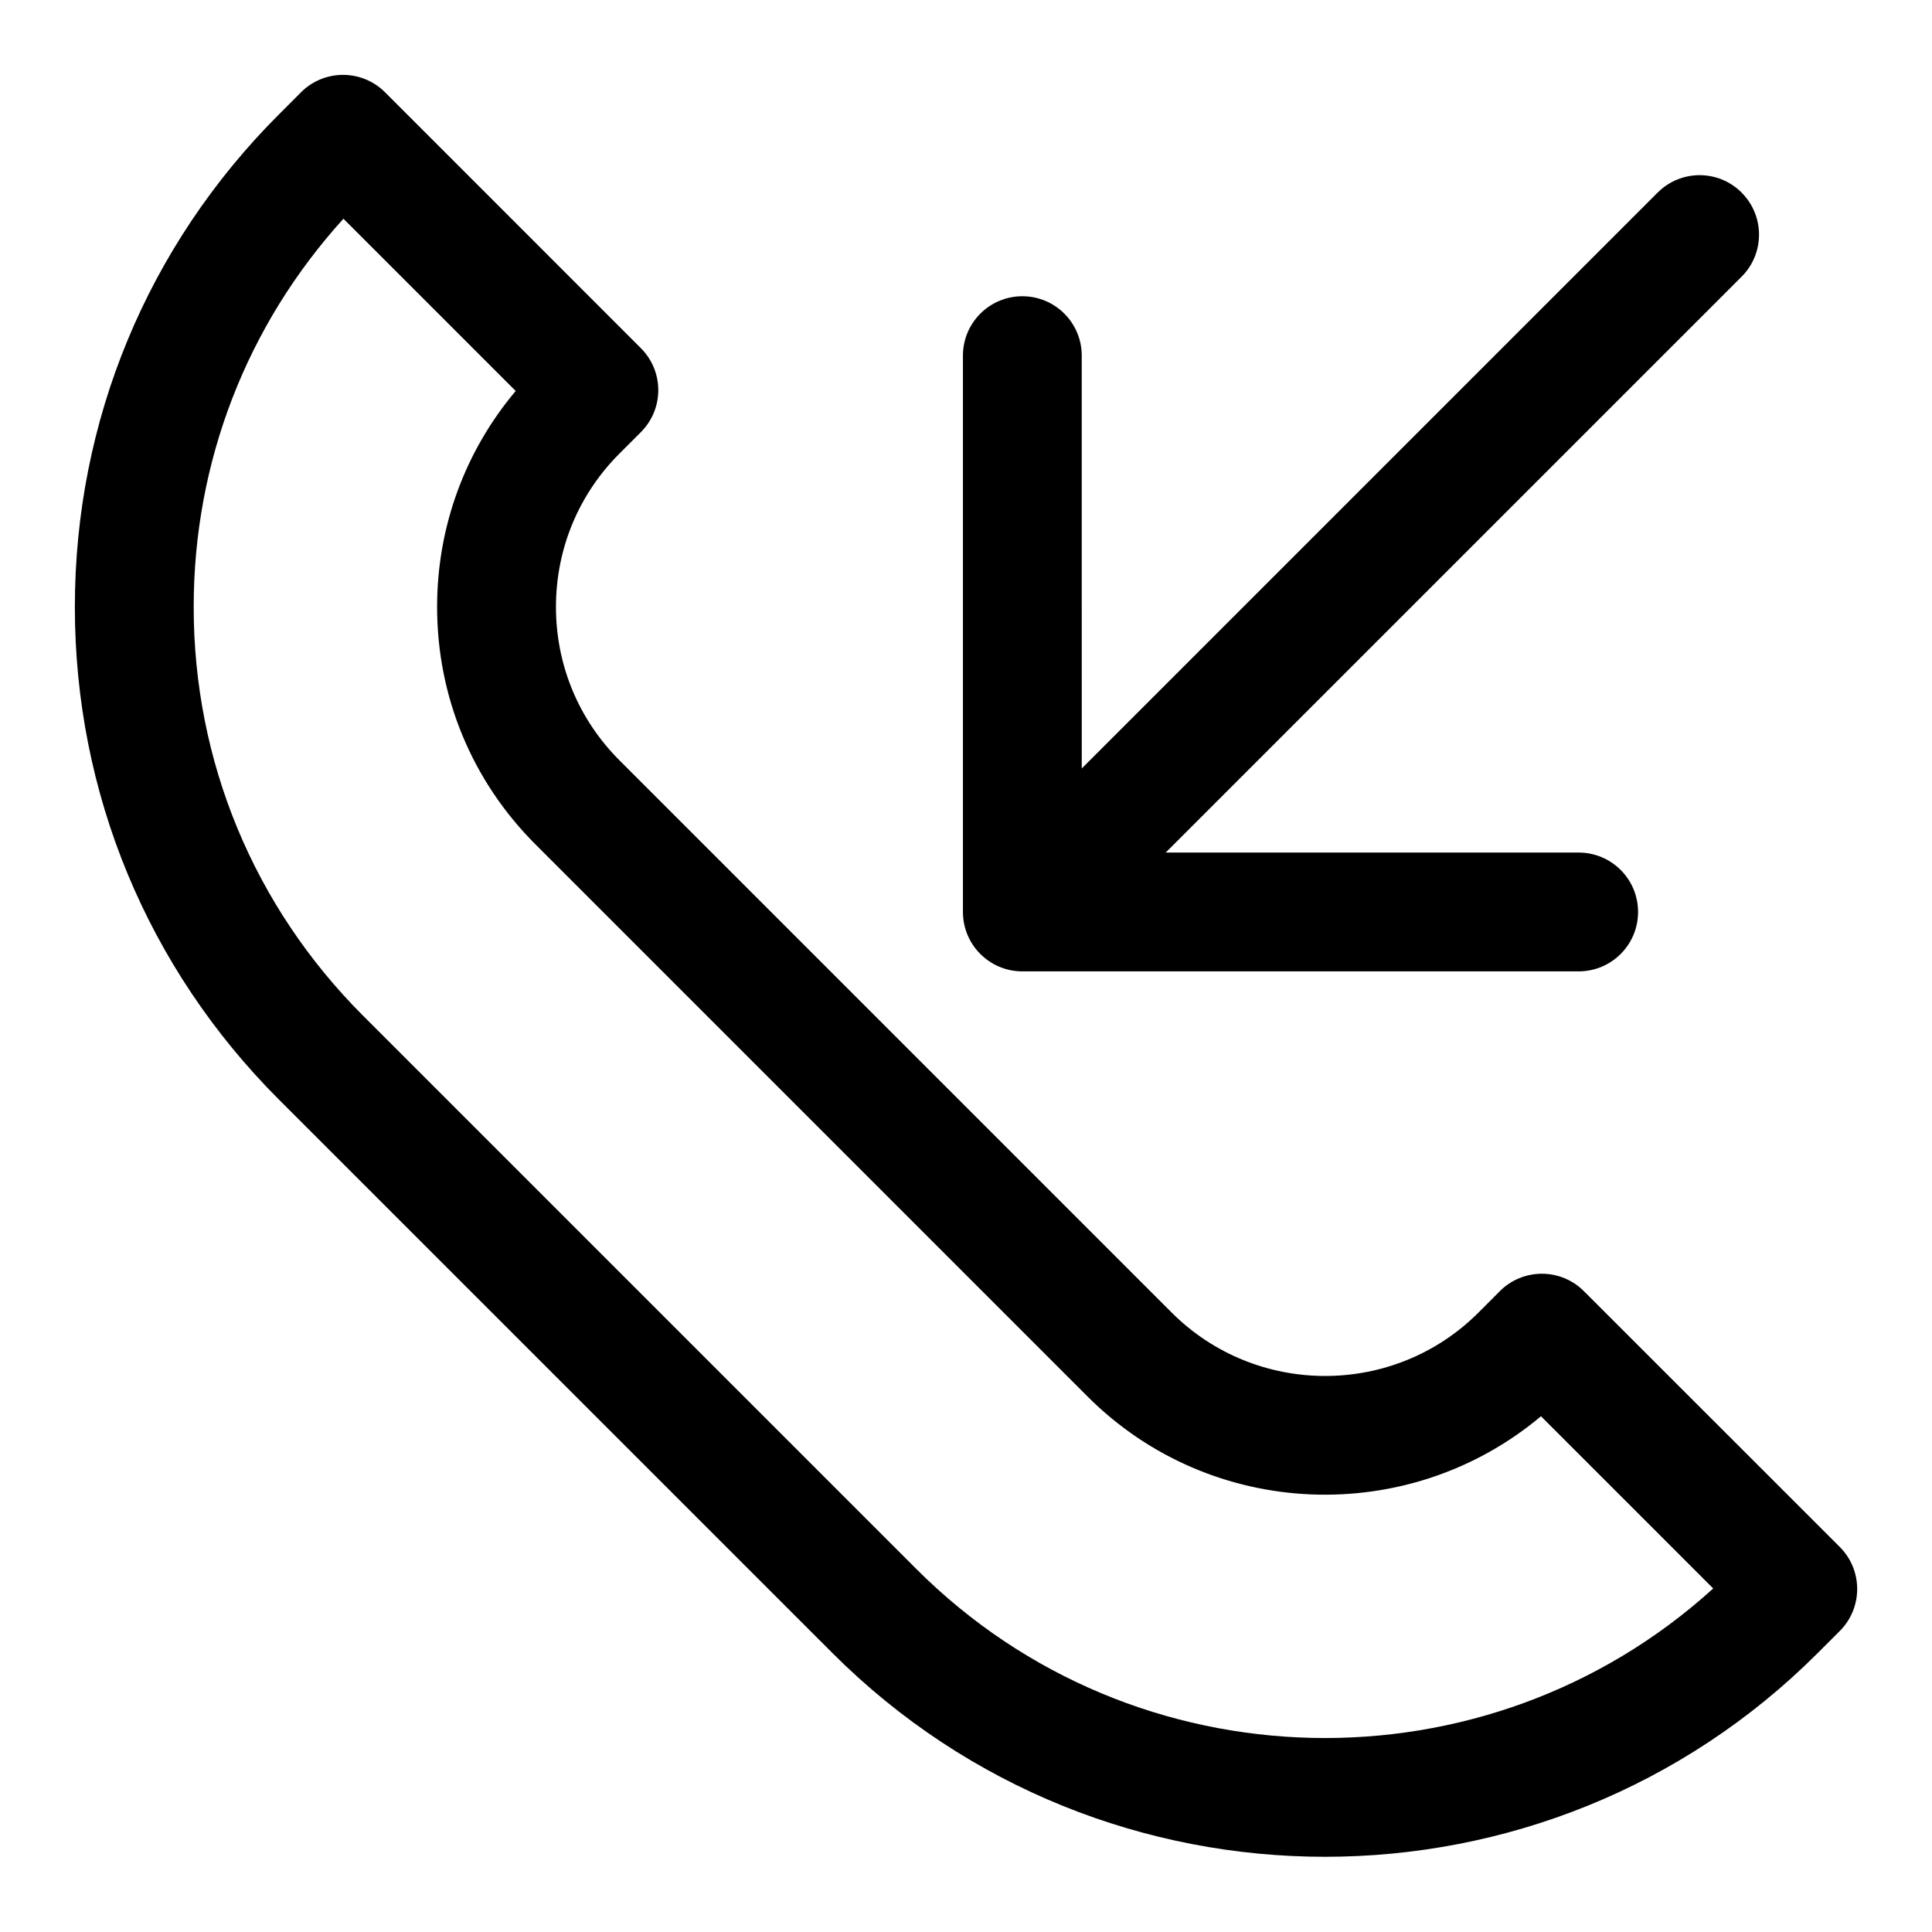
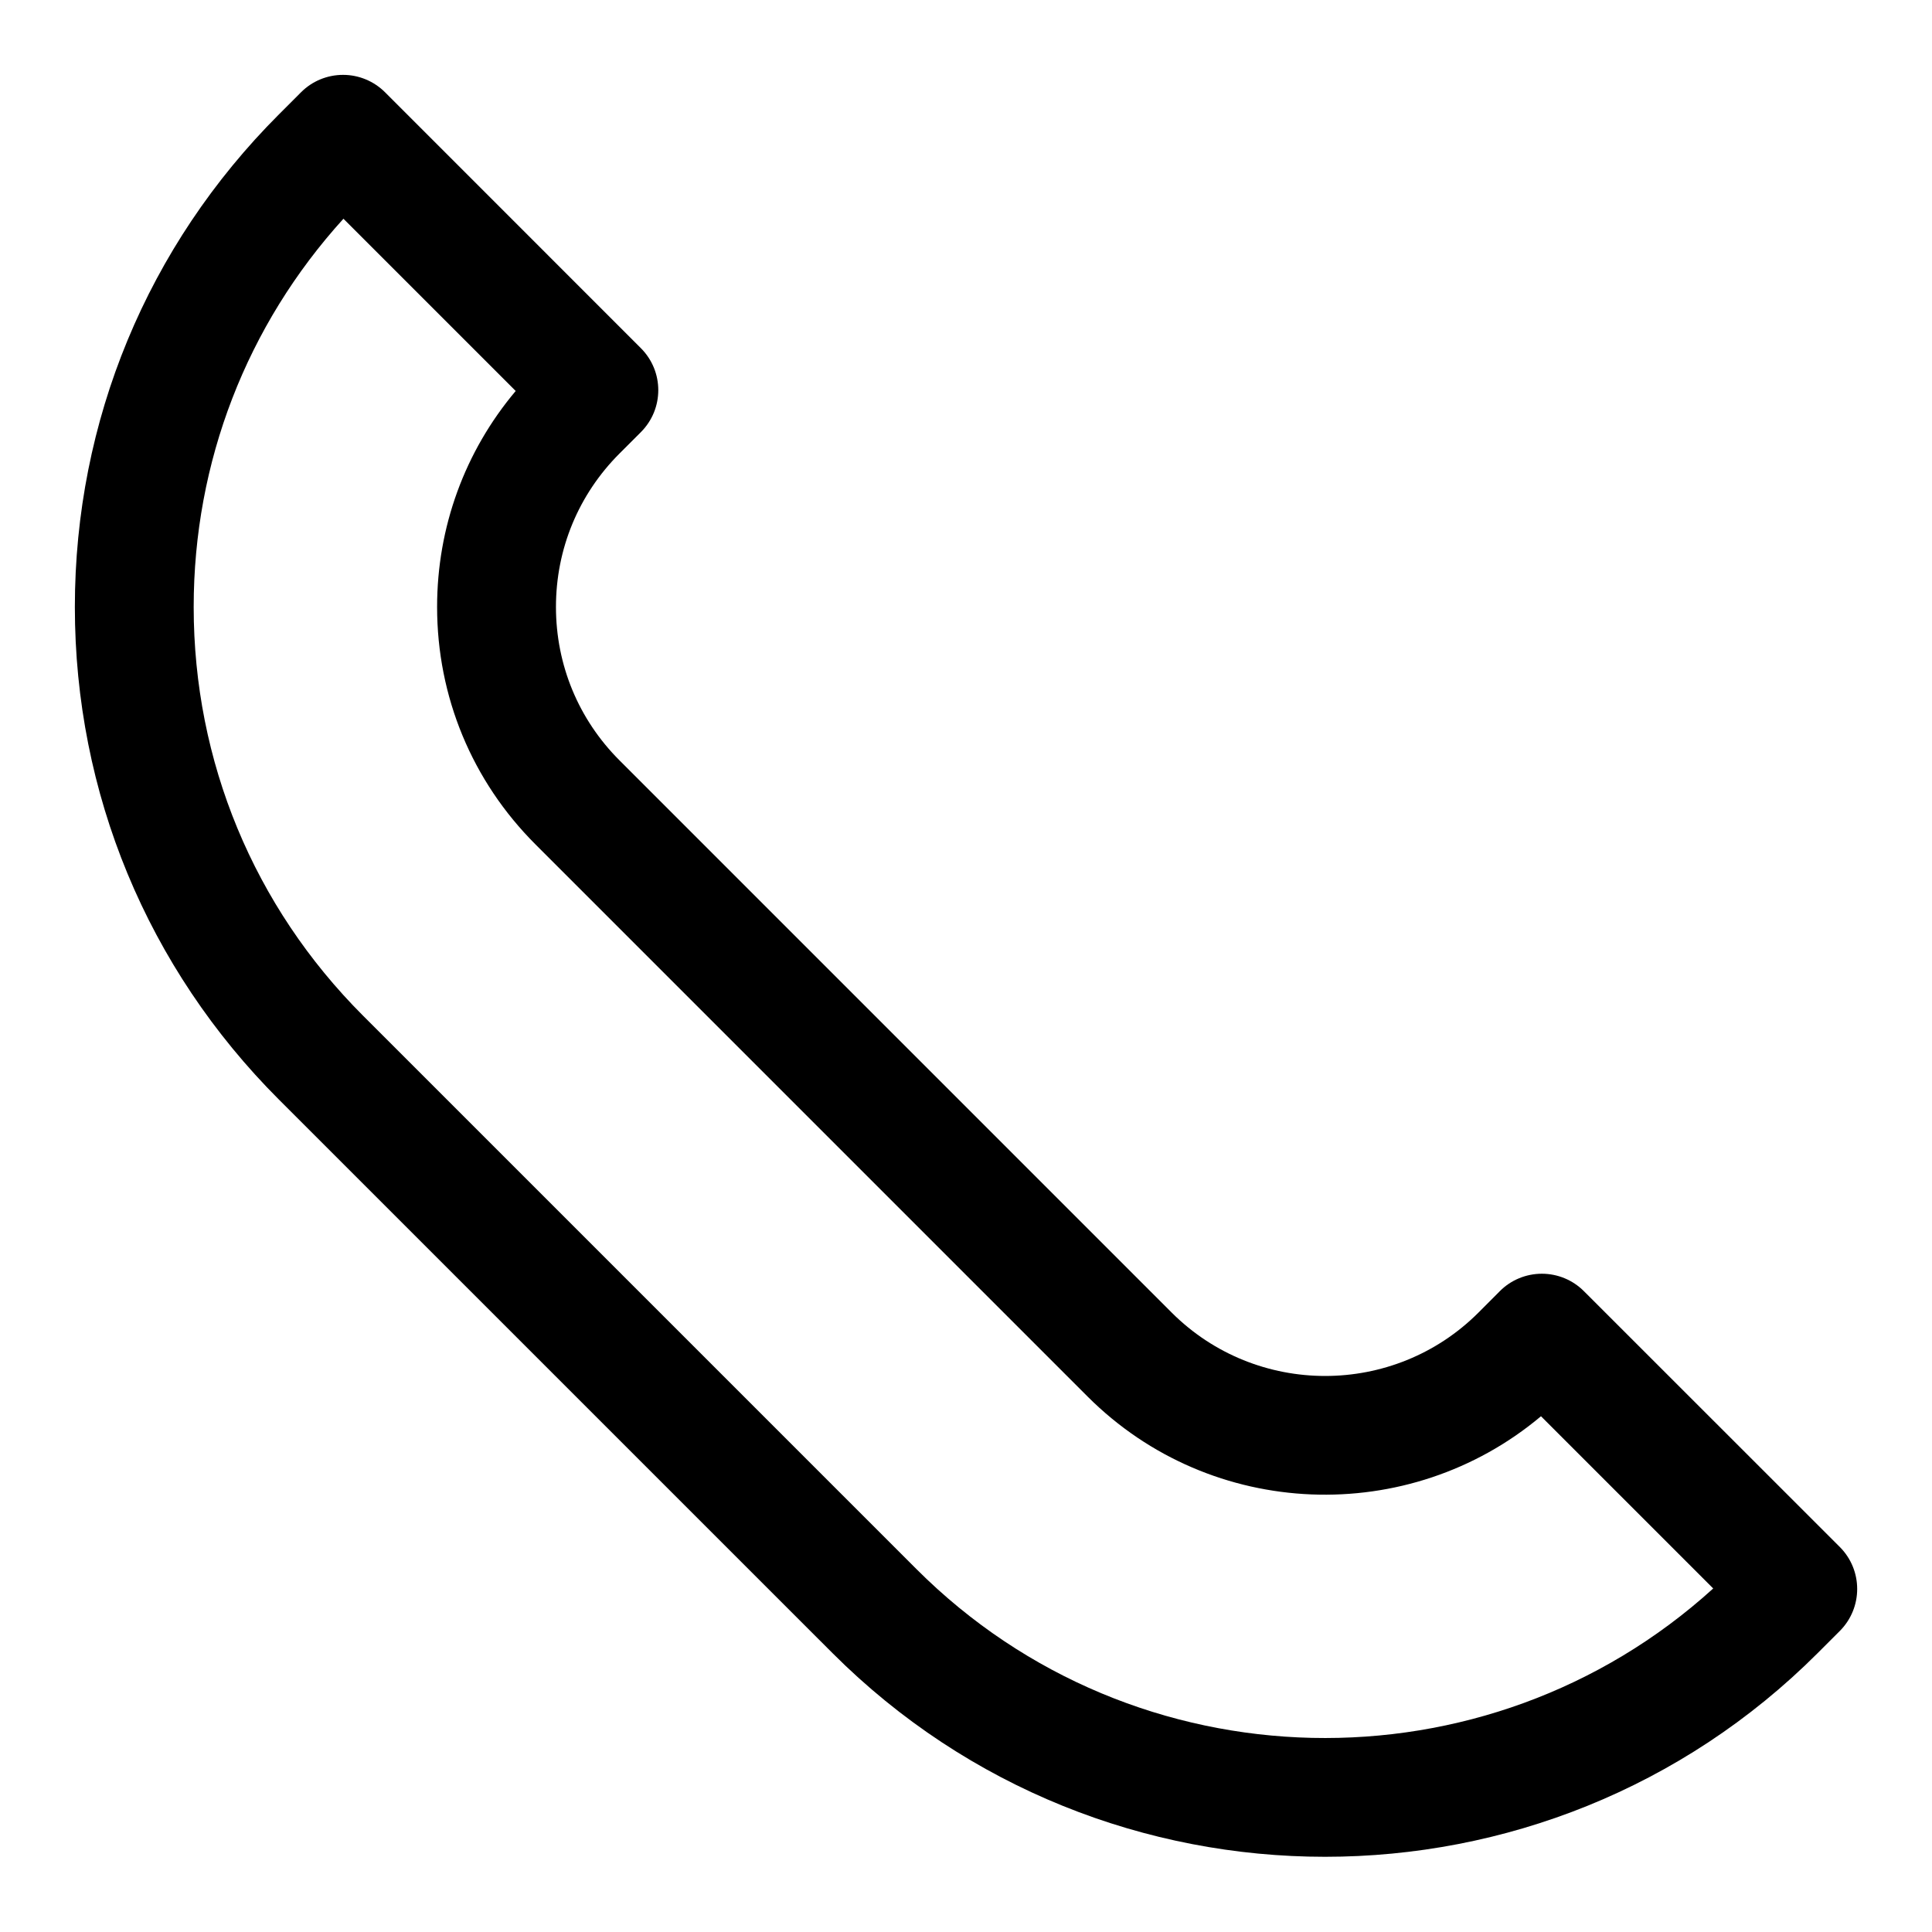
<svg xmlns="http://www.w3.org/2000/svg" fill="#000000" width="800px" height="800px" version="1.1" viewBox="144 144 512 512">
  <g>
    <path d="m364.61 582.08c35.992 35.992 83.27 53.988 130.55 53.988s94.559-17.996 130.55-53.988l5.856-5.856c6.141-6.156 6.141-16.105 0-22.262l-67.824-67.797c-2.961-2.961-6.957-4.613-11.133-4.613-4.172 0-8.188 1.652-11.133 4.613l-5.652 5.668c-22.402 22.418-58.898 22.418-81.332 0l-146.31-146.32c-10.863-10.848-16.848-25.301-16.848-40.668 0-15.367 5.984-29.805 16.848-40.668l5.652-5.652c6.156-6.156 6.156-16.105 0-22.262l-67.793-67.809c-2.961-2.957-6.961-4.613-11.133-4.613s-8.188 1.652-11.133 4.613l-5.856 5.859c-34.871 34.871-54.082 81.223-54.082 130.55 0 49.309 19.207 95.66 54.082 130.54zm-129.59-380.11 45.645 45.645c-13.477 16.012-20.828 36.055-20.828 57.23 0 23.789 9.258 46.129 26.07 62.93l146.31 146.32c32.859 32.859 85.223 34.574 120.16 5.227l45.641 45.641c-60.031 54.508-153.22 52.789-211.16-5.148l-146.69-146.69c-28.906-28.922-44.84-67.367-44.84-108.27 0-38.414 14.047-74.656 39.691-102.89z" />
-     <path d="m605.55 195.04c-6.156-6.156-16.105-6.156-22.262 0l-152.61 152.61-0.004-109.4c0-8.707-7.055-15.742-15.742-15.742-8.691 0-15.742 7.039-15.742 15.742v147.43c0 8.707 7.055 15.742 15.742 15.742h147.43c8.691 0 15.742-7.039 15.742-15.742 0-8.707-7.055-15.742-15.742-15.742h-109.44l152.62-152.61c6.156-6.16 6.156-16.125 0.004-22.281z" />
  </g>
</svg>